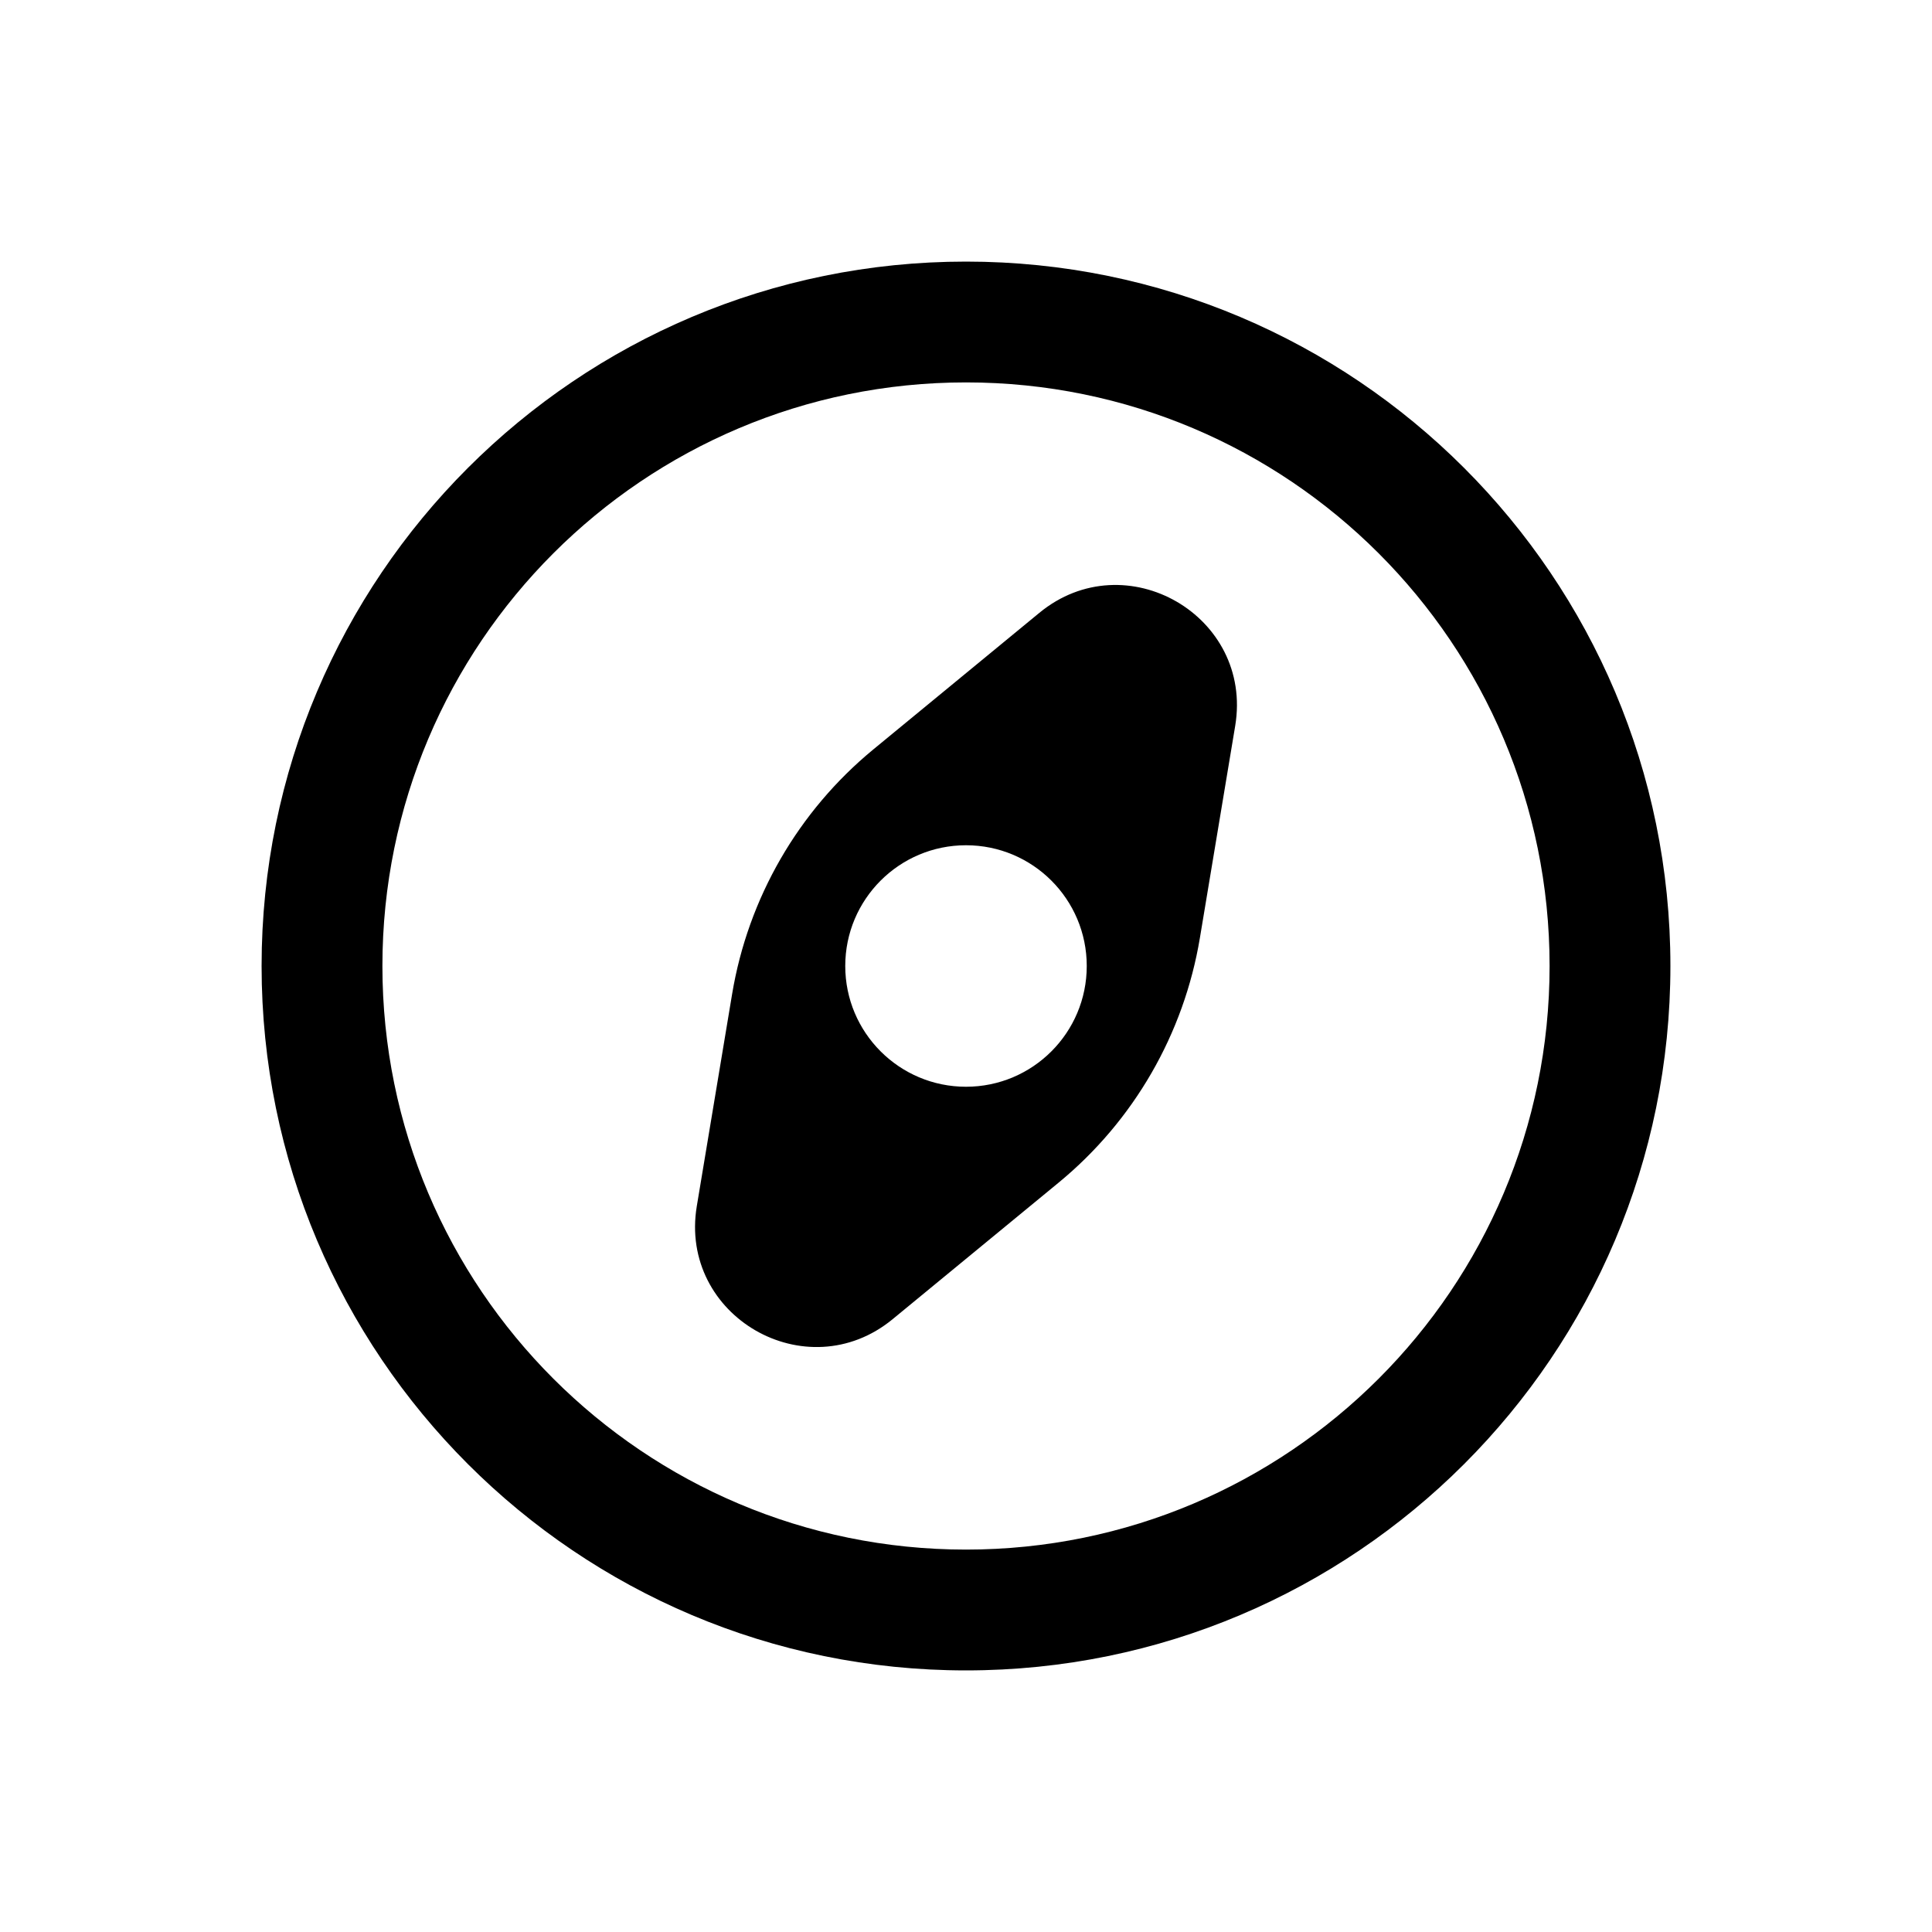
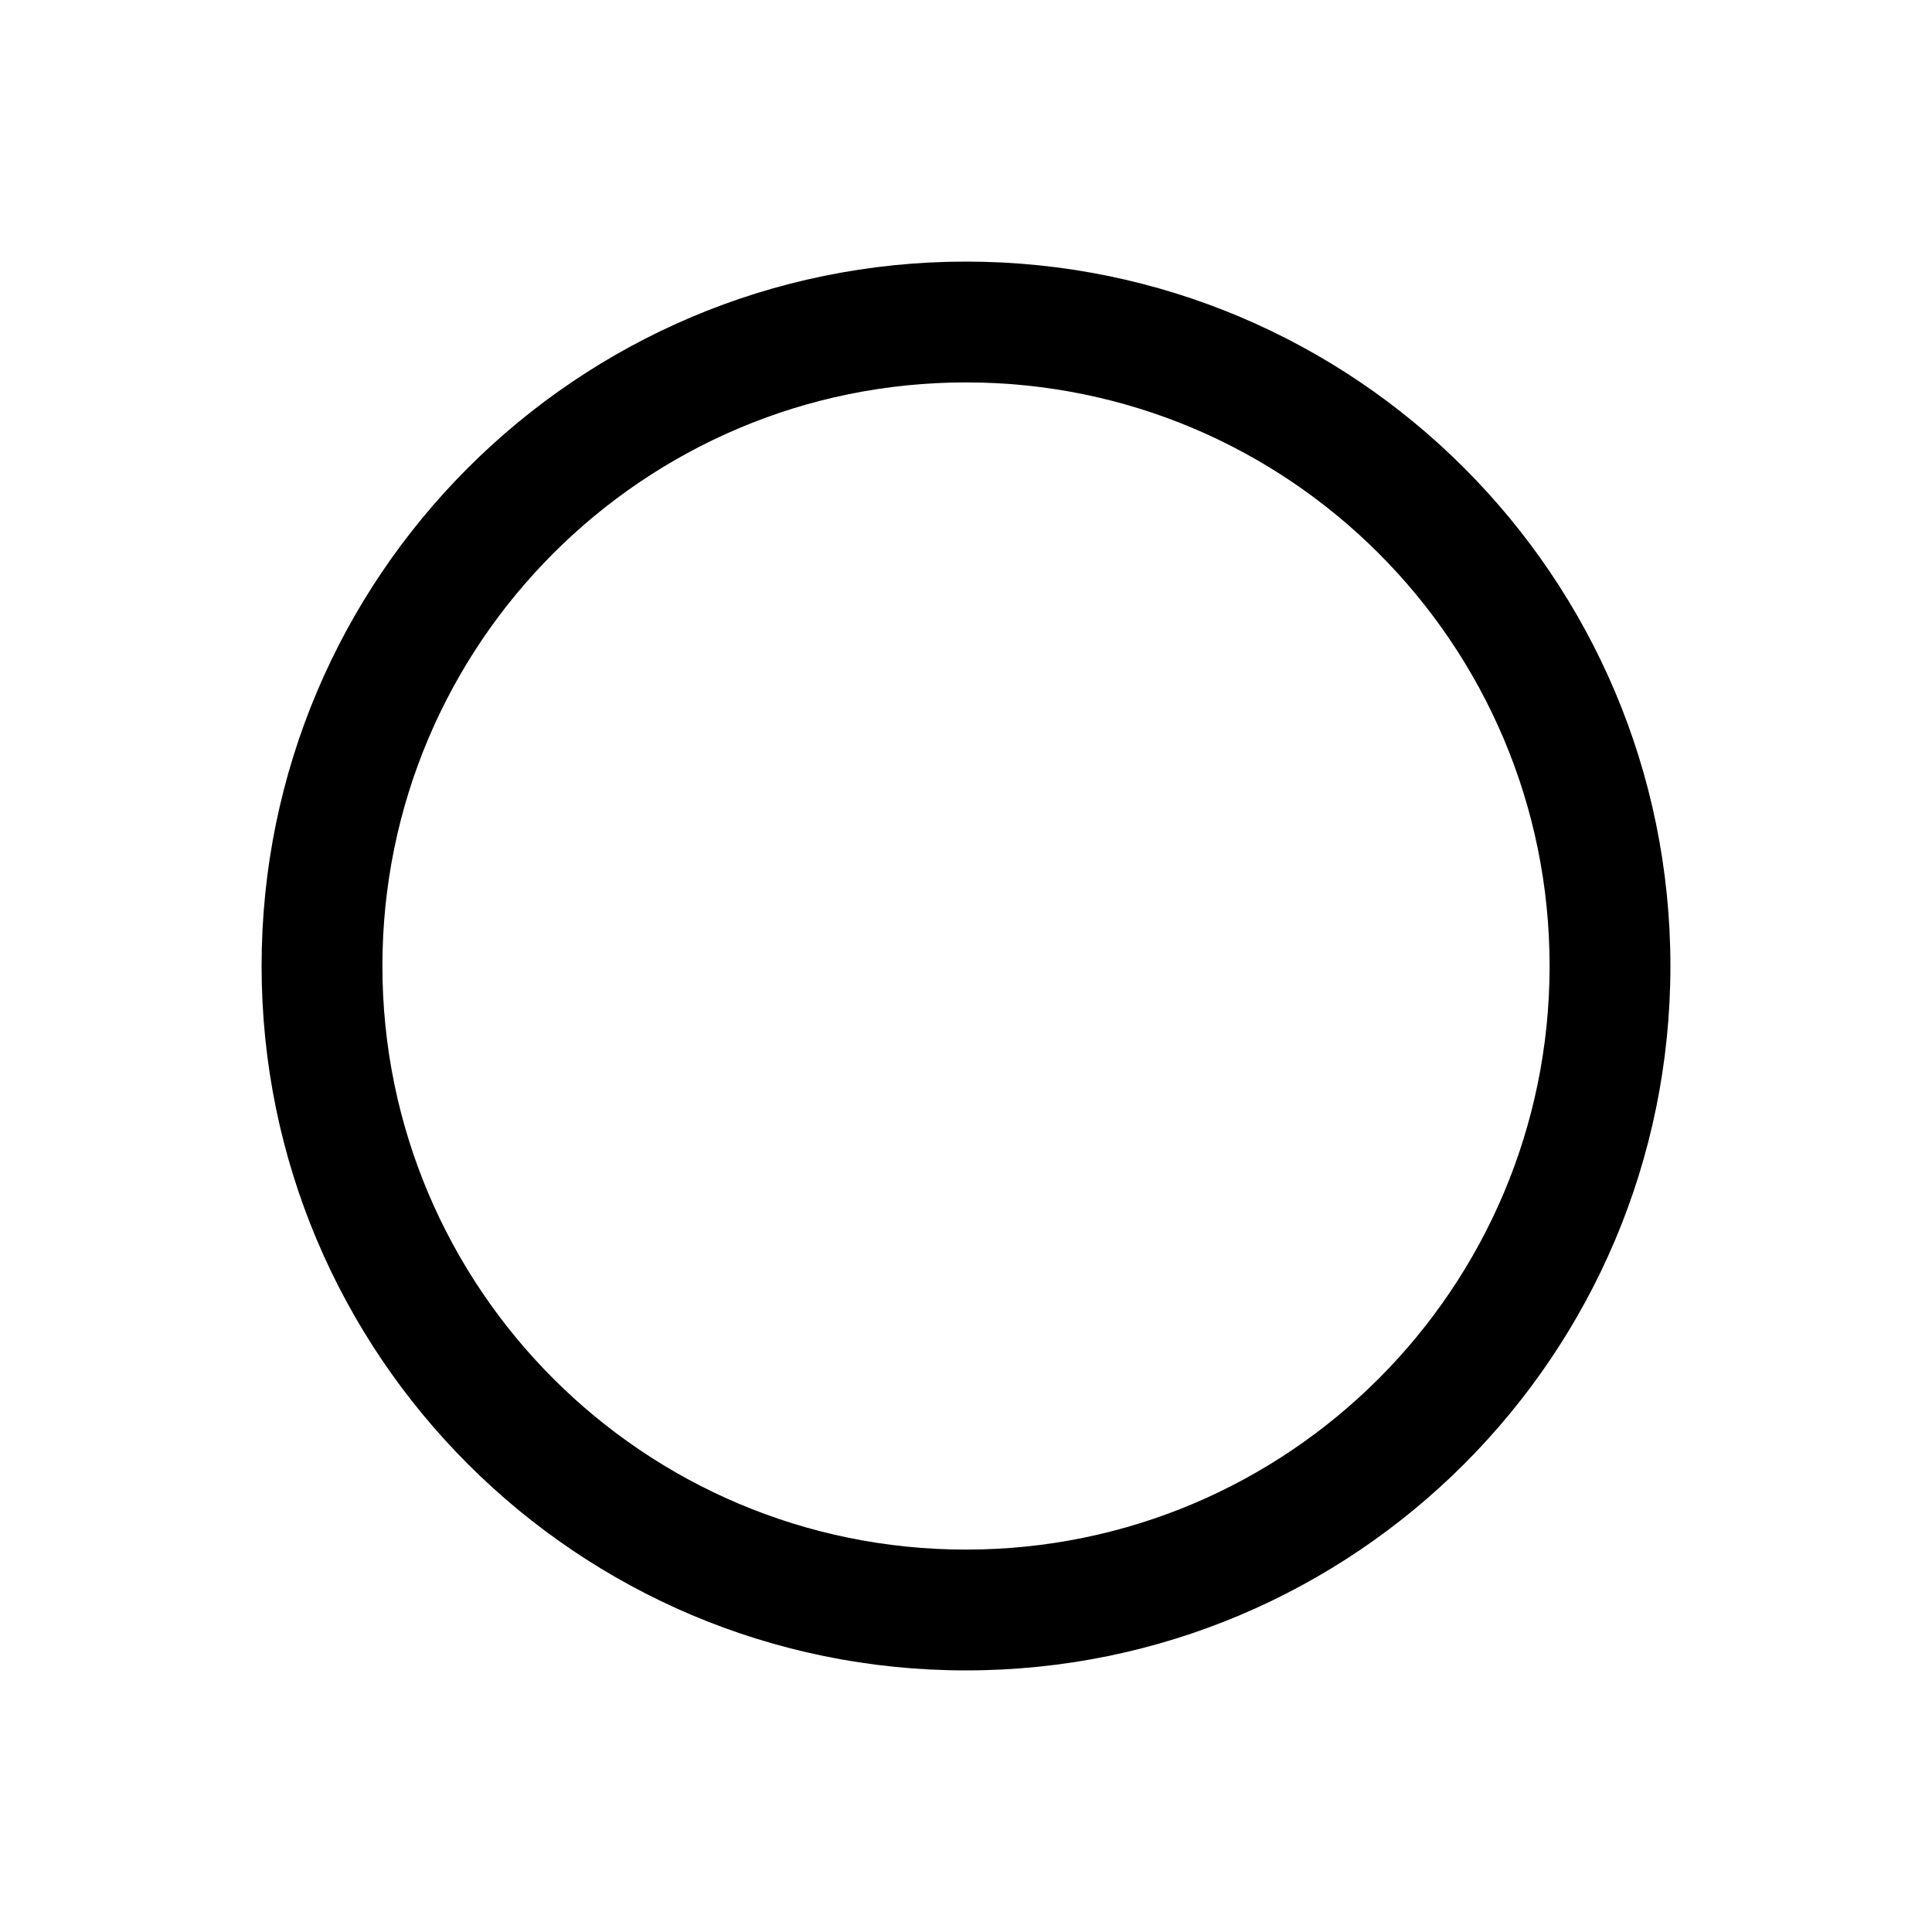
<svg xmlns="http://www.w3.org/2000/svg" width="30" height="30" viewBox="0 0 30 30" fill="none">
  <path fill-rule="evenodd" clip-rule="evenodd" d="M15 5.938C9.995 5.938 5.938 9.995 5.938 15C5.938 20.005 9.995 24.062 15 24.062C20.005 24.062 24.062 20.005 24.062 15C24.062 9.995 20.005 5.938 15 5.938ZM4.062 15C4.062 8.959 8.959 4.062 15 4.062C21.041 4.062 25.938 8.959 25.938 15C25.938 21.041 21.041 25.938 15 25.938C8.959 25.938 4.062 21.041 4.062 15Z" fill="black" />
-   <path fill-rule="evenodd" clip-rule="evenodd" d="M13.562 11.636C12.395 12.596 11.616 13.946 11.368 15.437L10.82 18.728C10.536 20.437 12.523 21.584 13.861 20.484L16.438 18.364C17.605 17.404 18.384 16.054 18.632 14.563L19.18 11.272C19.464 9.563 17.477 8.416 16.139 9.516L13.562 11.636ZM15 13.125C13.965 13.125 13.125 13.964 13.125 15C13.125 16.035 13.965 16.875 15 16.875C16.036 16.875 16.875 16.035 16.875 15C16.875 13.964 16.036 13.125 15 13.125Z" fill="black" />
</svg>